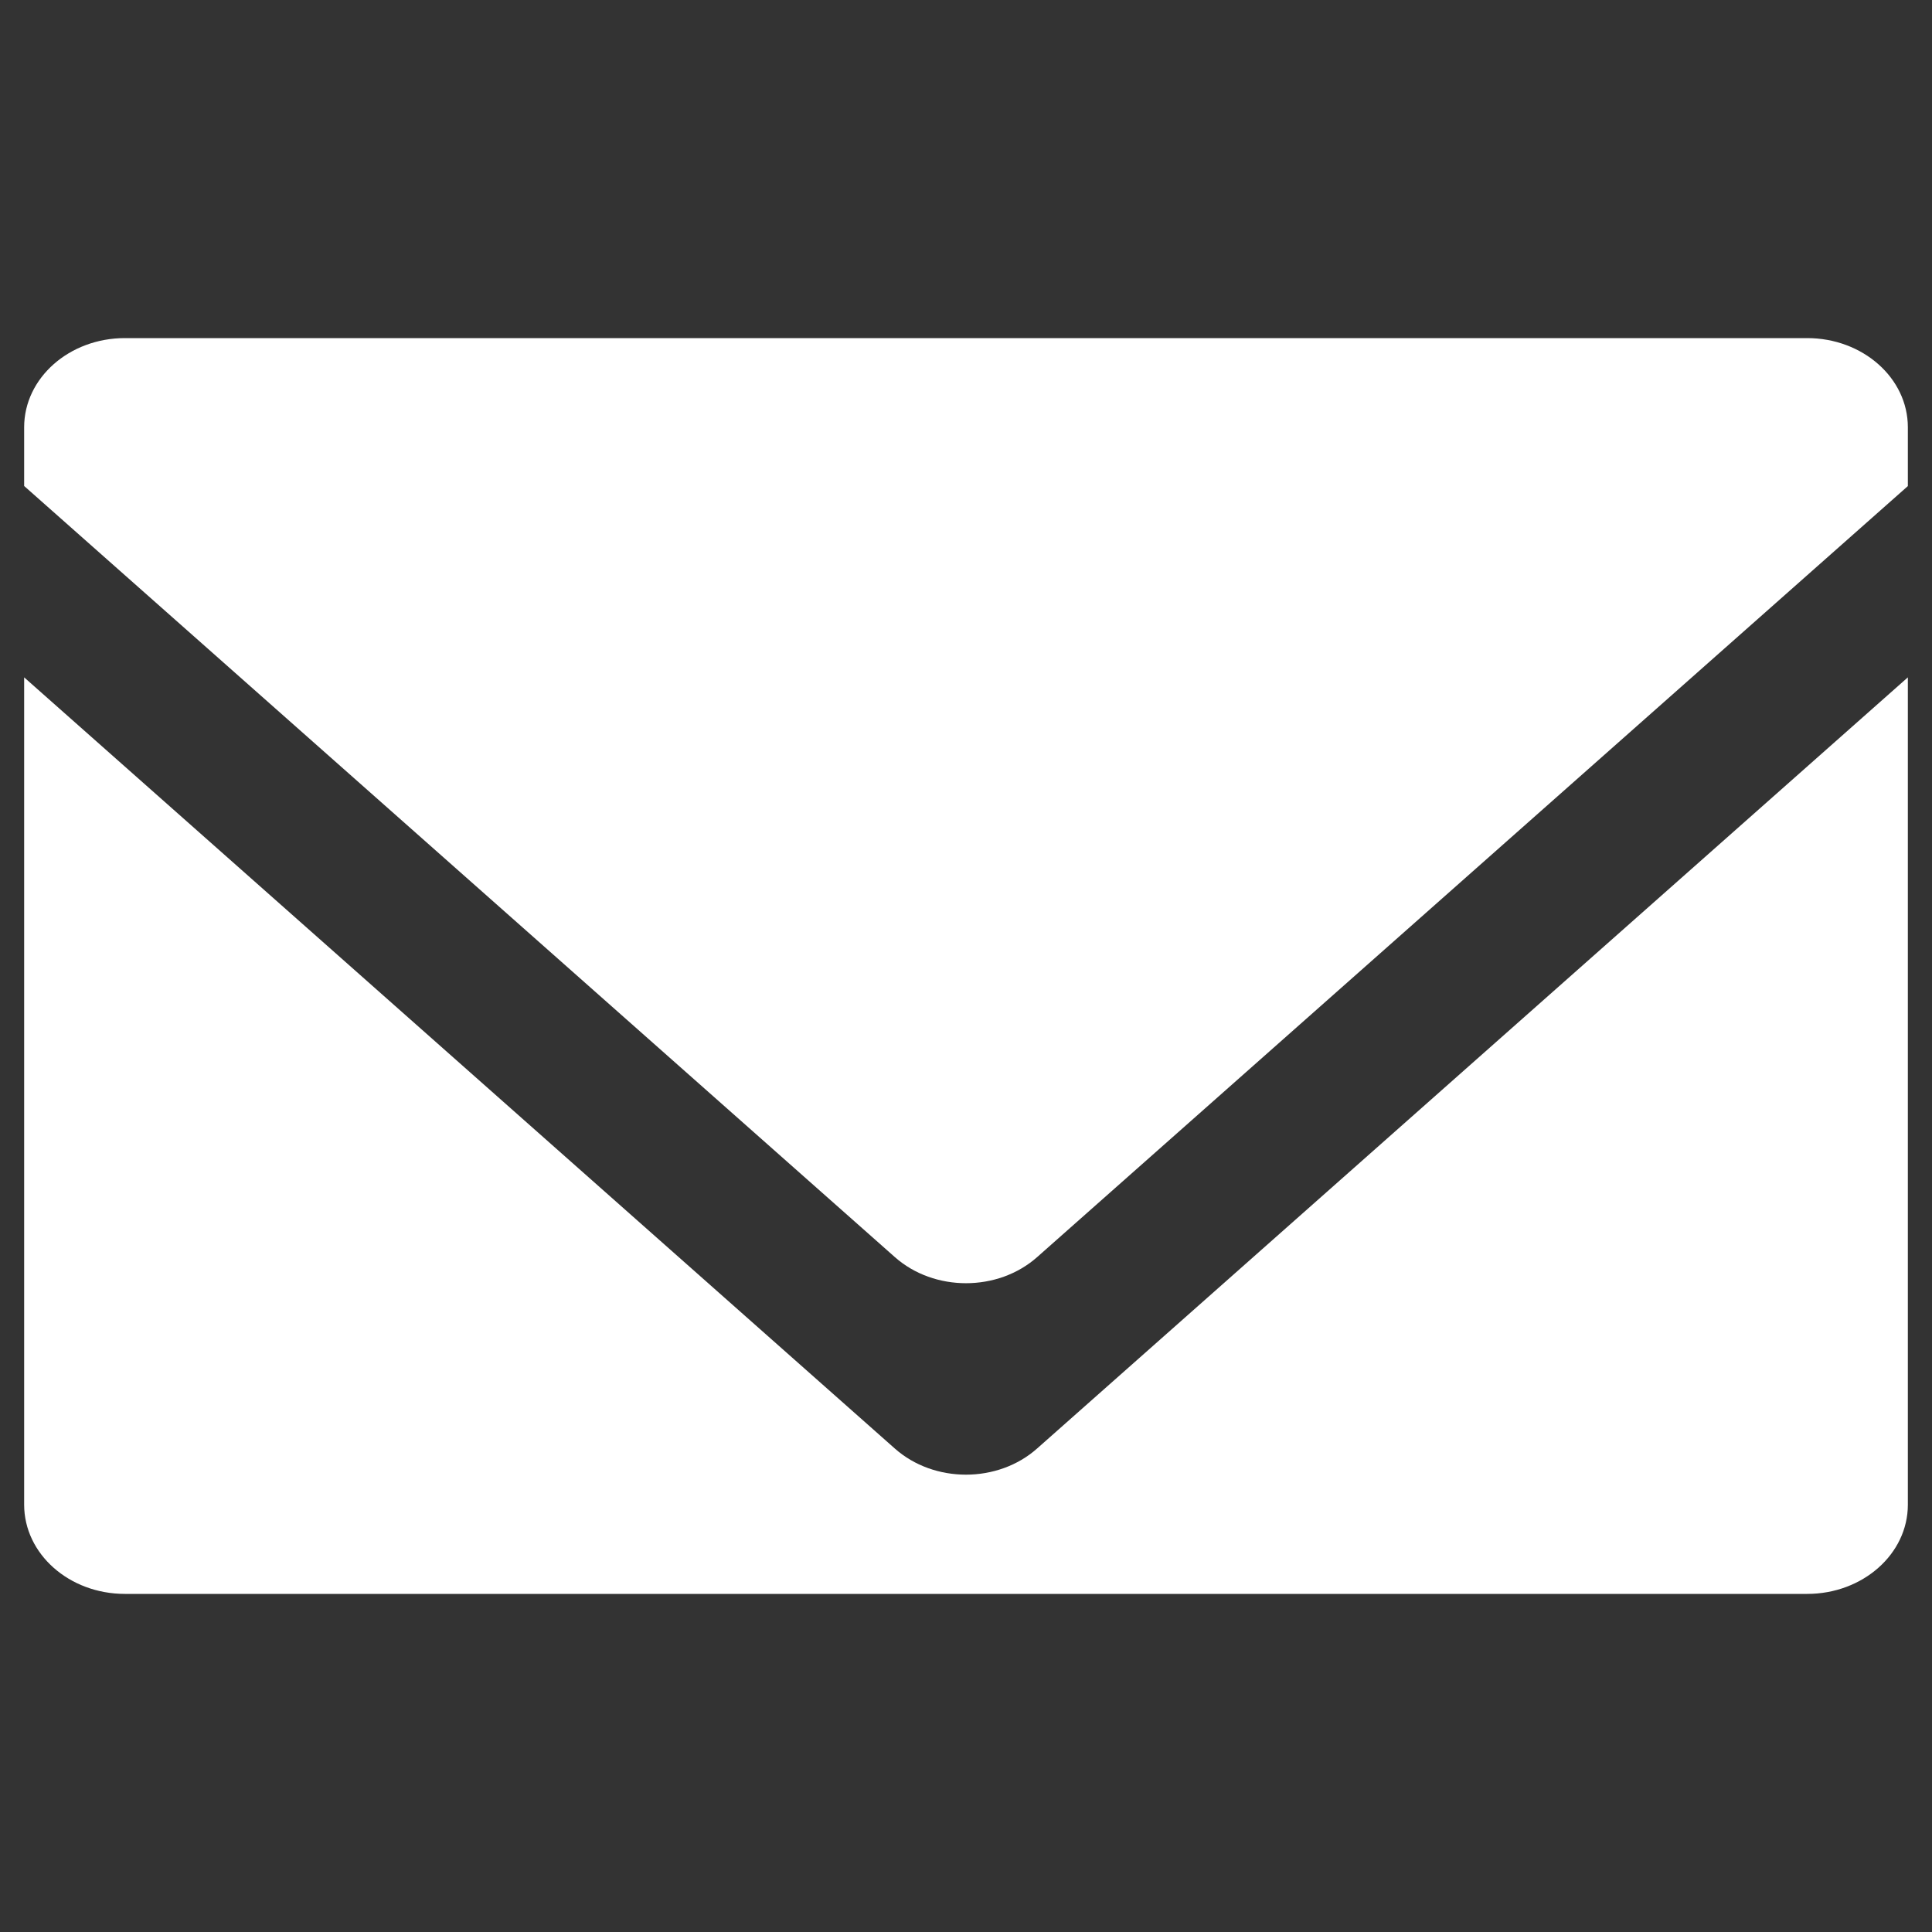
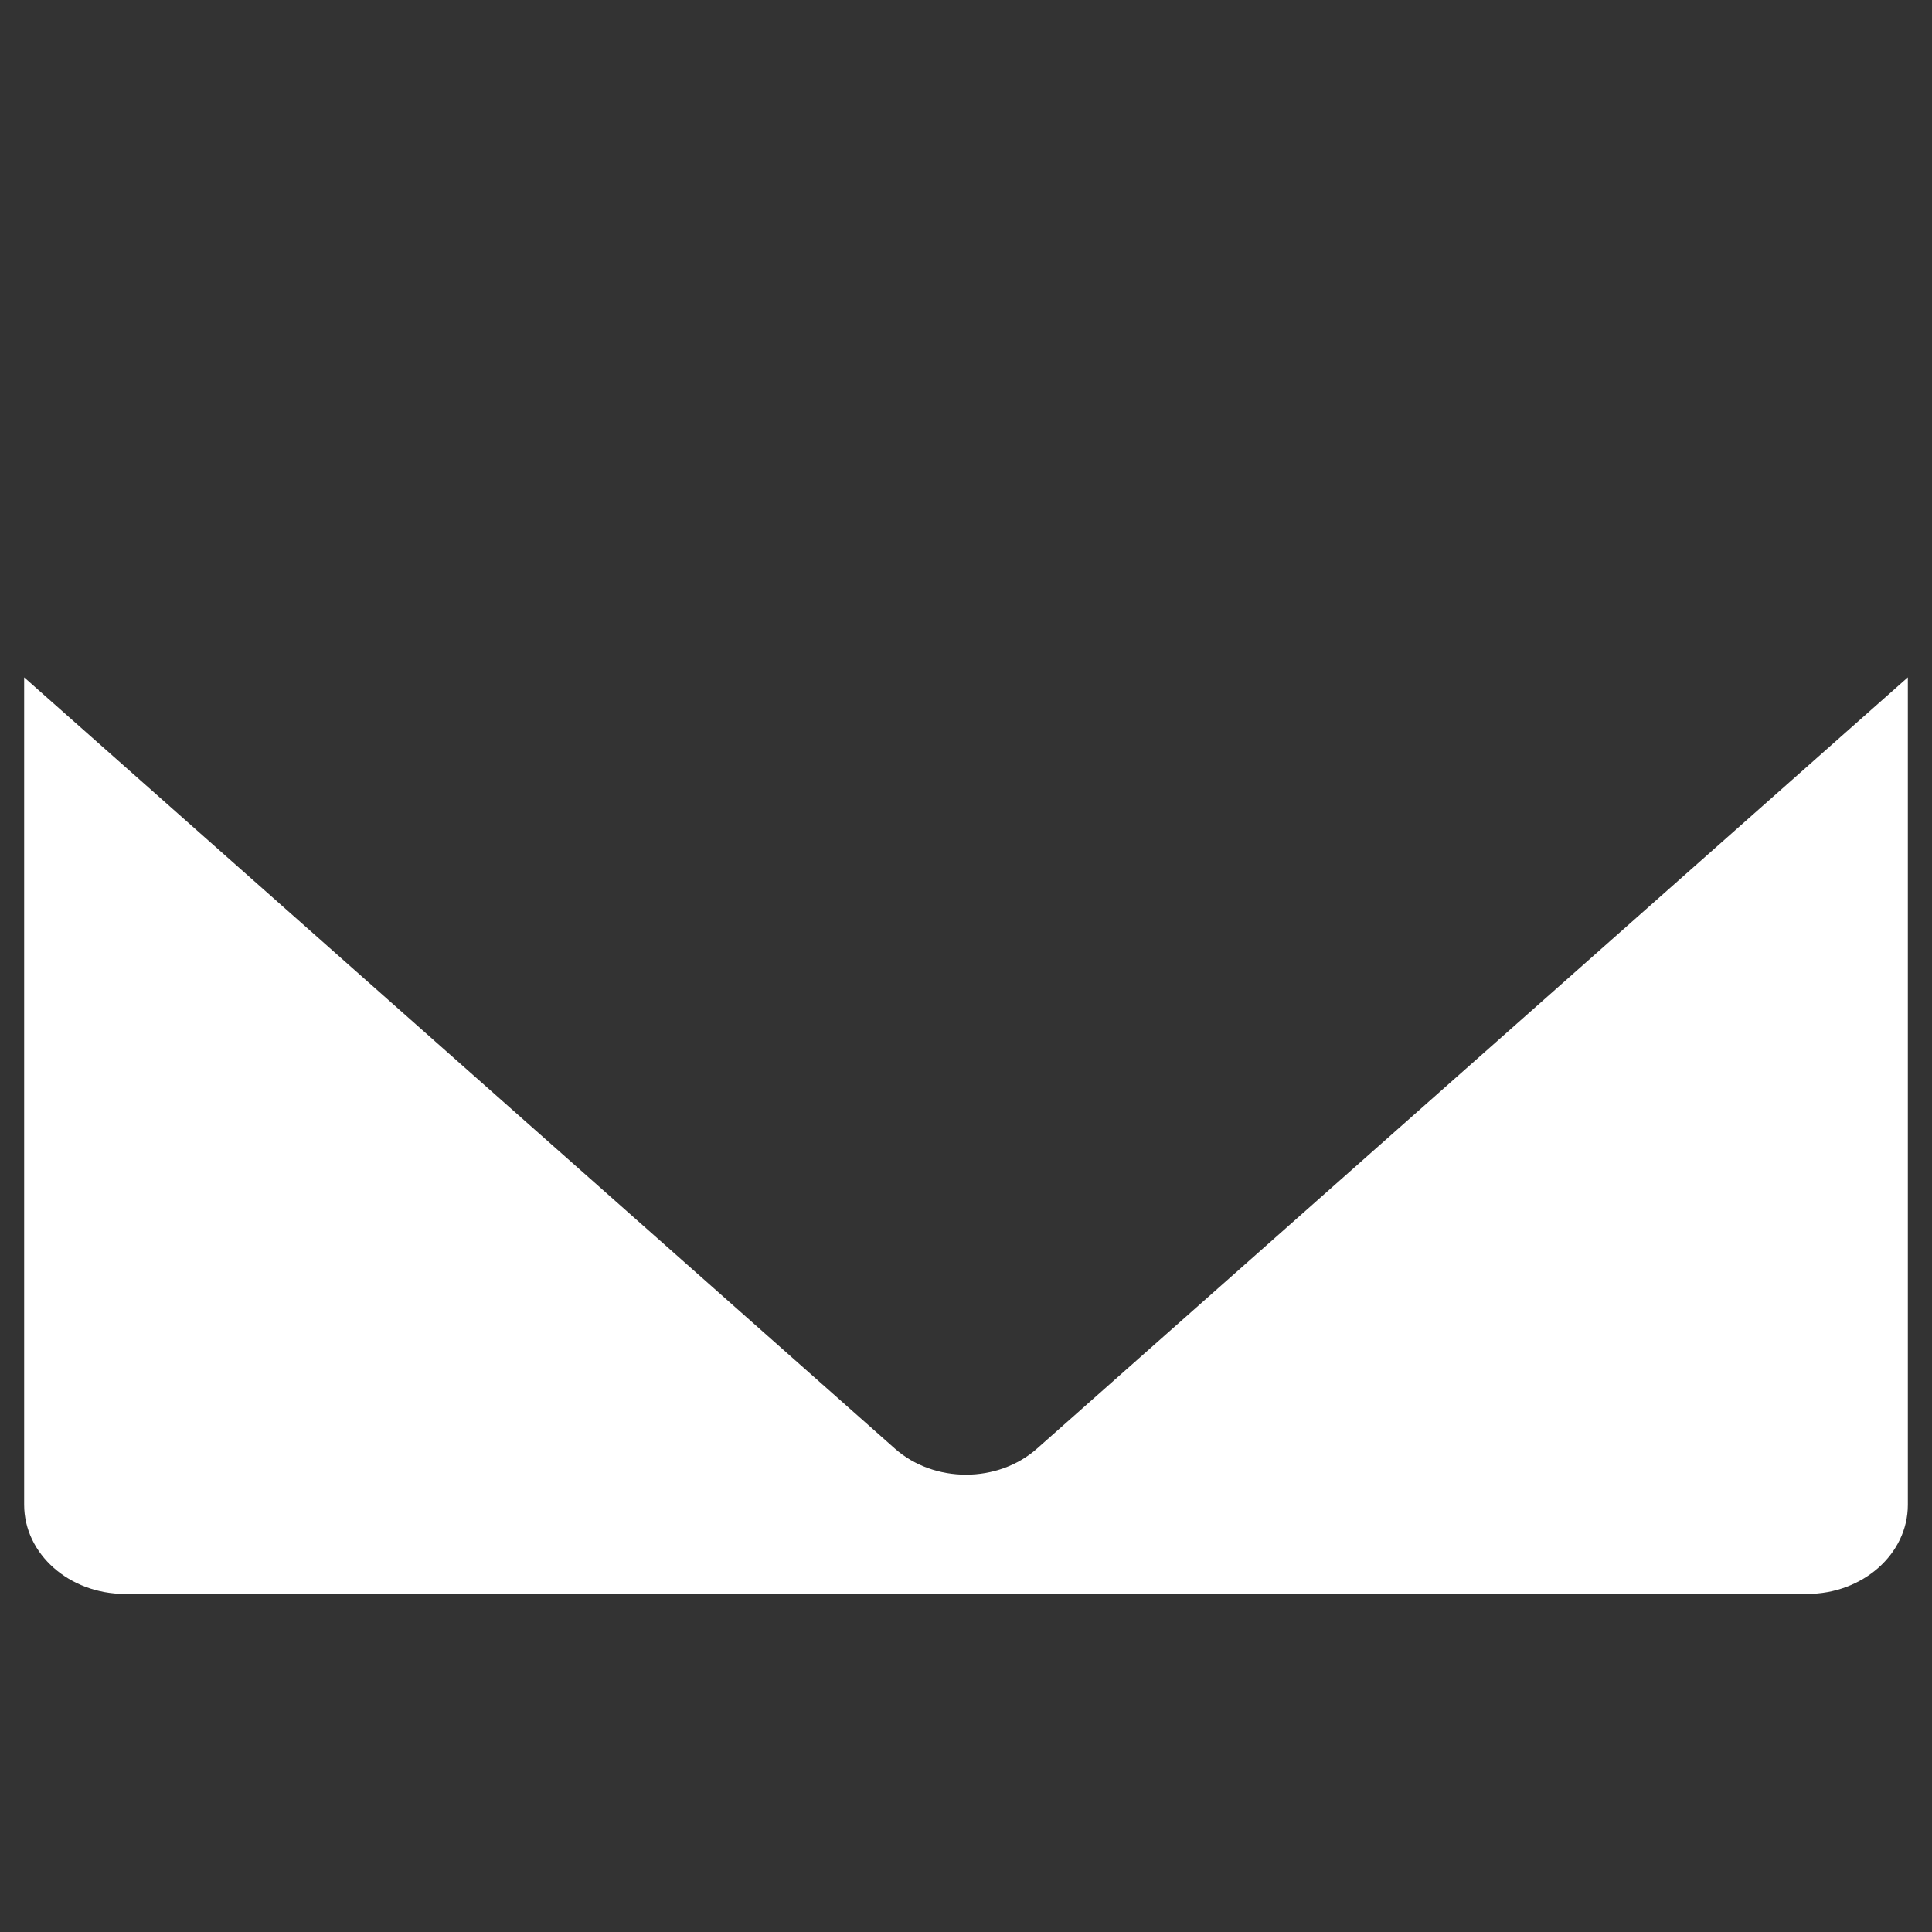
<svg xmlns="http://www.w3.org/2000/svg" version="1.1" id="レイヤー_1" x="0px" y="0px" viewBox="0 0 20 20" style="enable-background:new 0 0 20 20;" xml:space="preserve">
  <rect x="0" y="0" width="20" height="20" fill="#333333" stroke="none" />
  <style type="text/css">
	.st0{fill:#FFFFFF;}
</style>
  <g>
    <path class="st0" d="M9.263,14.995L0.25,7.012v8.564C0.25,16.087,0.717,16.5,1.293,16.5h17.415   C19.283,16.5,19.75,16.087,19.75,15.577V7.012l-9.013,7.982   C10.33,15.356,9.67,15.356,9.263,14.995z" />
-     <path class="st0" d="M18.707,3.5h-0.306H1.599H1.293C0.717,3.5,0.25,3.913,0.25,4.423v0.271   v0.337l9.013,7.982c0.407,0.361,1.067,0.361,1.474,0L19.75,5.032V4.695V4.423   C19.75,3.913,19.283,3.5,18.707,3.5z" />
  </g>
</svg>